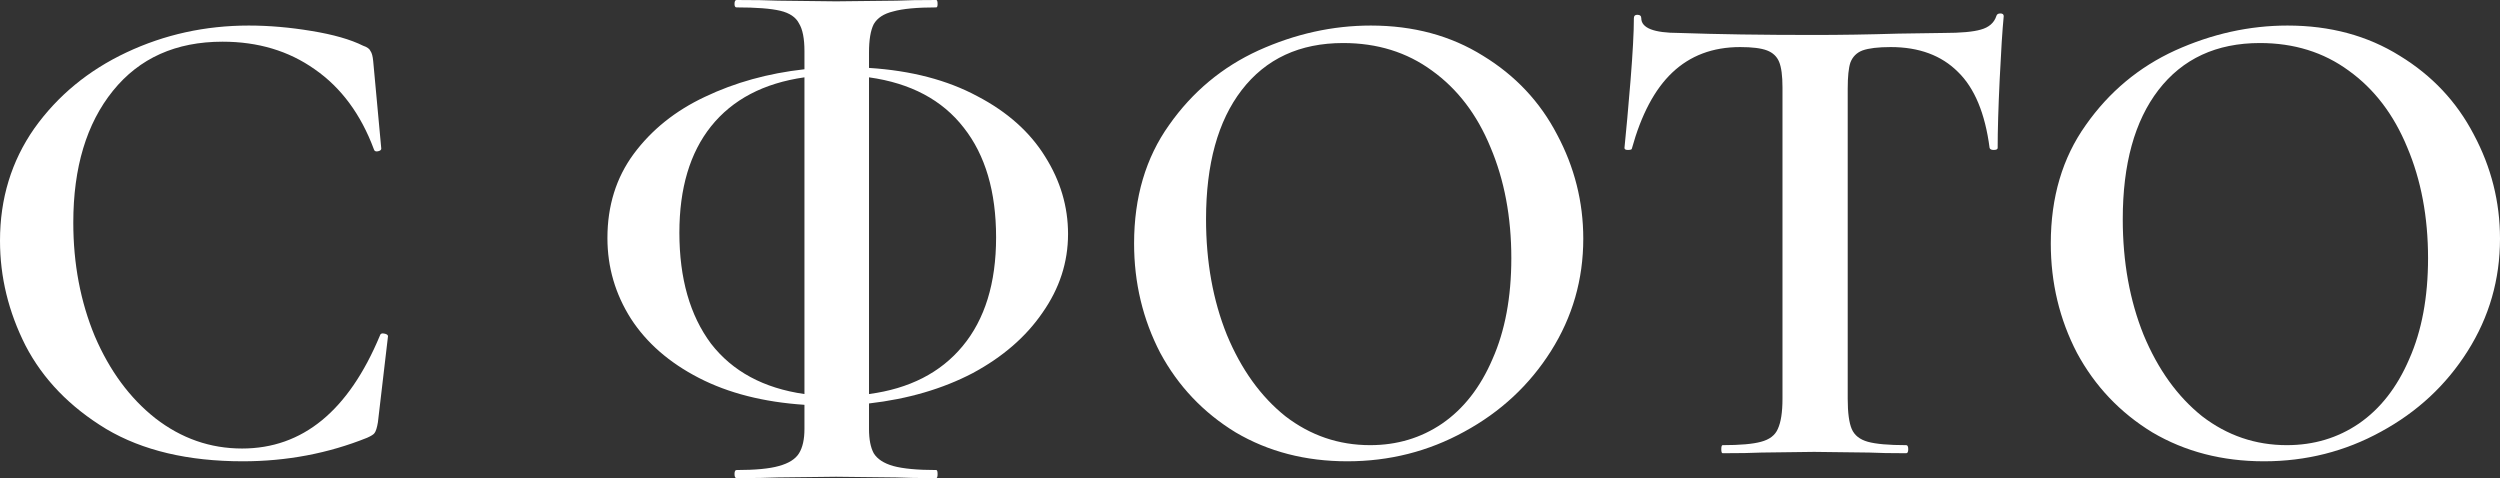
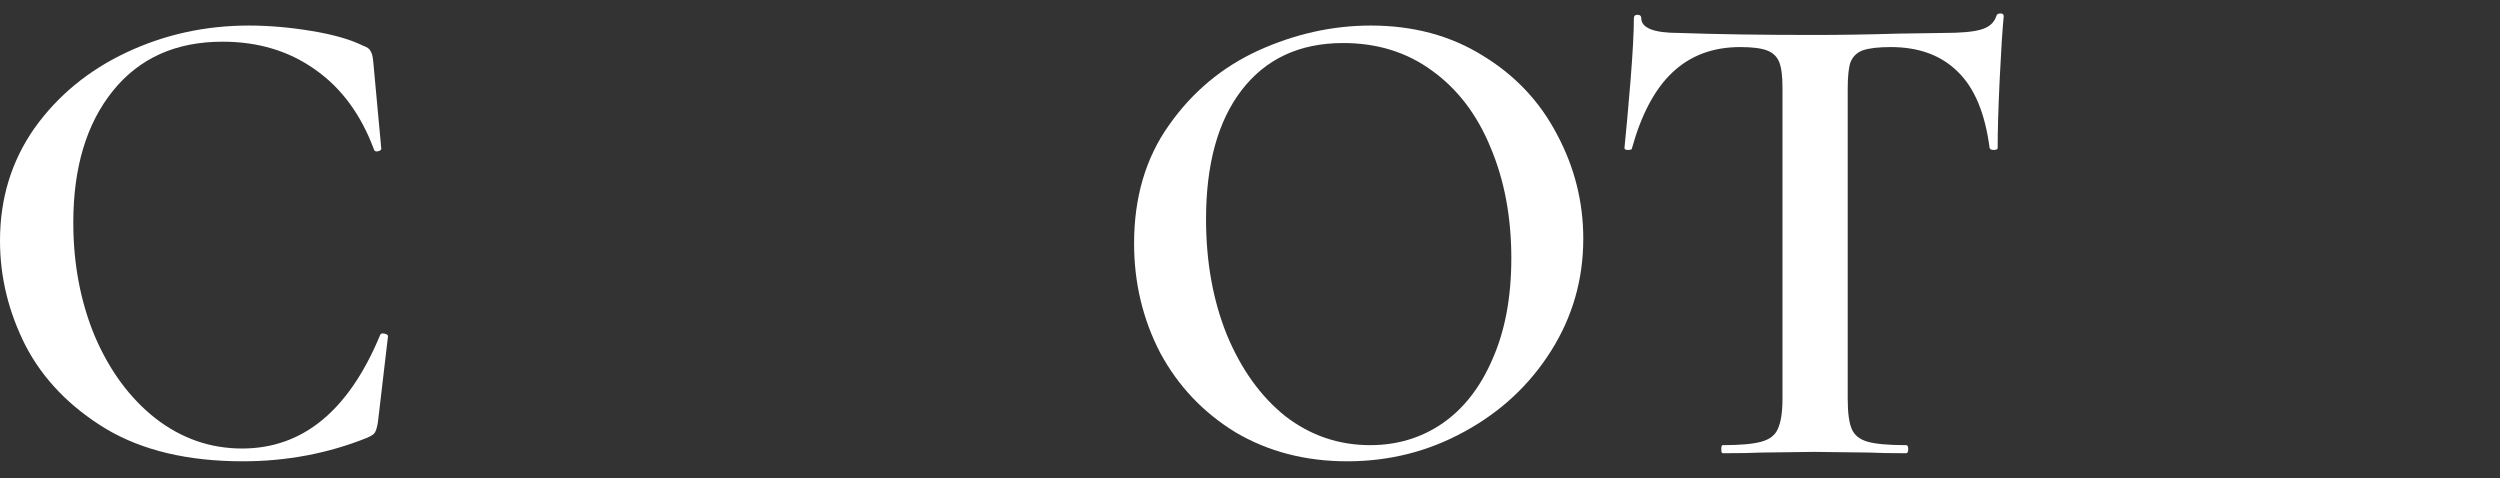
<svg xmlns="http://www.w3.org/2000/svg" viewBox="0 0 104.099 19.908" fill="none">
  <rect x="0" y="0" width="104.099" height="19.908" fill="#333333" stroke="none" />
  <path d="M10.36 1.064C11.2 1.064 12.068 1.139 12.964 1.288C13.879 1.437 14.597 1.643 15.12 1.904C15.288 1.96 15.391 2.035 15.428 2.128C15.484 2.203 15.521 2.343 15.54 2.548L15.876 6.188C15.876 6.244 15.829 6.281 15.736 6.3C15.643 6.319 15.587 6.291 15.568 6.216C15.027 4.76 14.205 3.649 13.104 2.884C12.021 2.119 10.743 1.736 9.268 1.736C7.327 1.736 5.805 2.417 4.704 3.78C3.603 5.143 3.052 6.972 3.052 9.268C3.052 10.985 3.351 12.563 3.948 14C4.564 15.437 5.404 16.576 6.468 17.416C7.551 18.256 8.755 18.676 10.08 18.676C12.6 18.676 14.513 17.108 15.82 13.972C15.839 13.897 15.895 13.869 15.988 13.888C16.1 13.907 16.156 13.944 16.156 14L15.736 17.584C15.699 17.808 15.652 17.957 15.596 18.032C15.559 18.088 15.456 18.153 15.288 18.228C13.664 18.881 11.937 19.208 10.108 19.208C7.831 19.208 5.936 18.76 4.424 17.864C2.912 16.949 1.792 15.792 1.064 14.392C0.355 12.992 0 11.536 0 10.024C0 8.269 0.476 6.711 1.428 5.348C2.399 3.985 3.677 2.931 5.264 2.184C6.851 1.437 8.549 1.064 10.36 1.064Z" fill="white" />
-   <path d="M44.473 9.744C44.473 10.92 44.118 12.012 43.409 13.02C42.718 14.028 41.748 14.868 40.497 15.54C39.246 16.193 37.809 16.613 36.185 16.8V17.864C36.185 18.293 36.25 18.629 36.381 18.872C36.53 19.115 36.801 19.292 37.193 19.404C37.604 19.516 38.201 19.572 38.985 19.572C39.022 19.572 39.041 19.628 39.041 19.74C39.041 19.852 39.022 19.908 38.985 19.908C38.276 19.908 37.716 19.899 37.305 19.88L34.813 19.852L32.405 19.88C31.976 19.899 31.397 19.908 30.669 19.908C30.613 19.908 30.585 19.852 30.585 19.74C30.585 19.628 30.613 19.572 30.669 19.572C31.453 19.572 32.041 19.516 32.433 19.404C32.844 19.292 33.124 19.115 33.273 18.872C33.422 18.629 33.497 18.293 33.497 17.864V16.856C31.798 16.744 30.333 16.371 29.101 15.736C27.869 15.101 26.926 14.28 26.273 13.272C25.62 12.245 25.293 11.125 25.293 9.912C25.293 8.568 25.657 7.401 26.385 6.412C27.132 5.404 28.121 4.611 29.353 4.032C30.604 3.435 31.985 3.052 33.497 2.884V2.128C33.497 1.605 33.422 1.223 33.273 0.98C33.142 0.719 32.881 0.541 32.489 0.448C32.097 0.355 31.49 0.308 30.669 0.308C30.613 0.308 30.585 0.261 30.585 0.168C30.585 0.056 30.613 0 30.669 0C31.397 0 31.976 0.009 32.405 0.028L34.813 0.056L37.333 0.028C37.744 0.009 38.294 0 38.985 0C39.022 0 39.041 0.056 39.041 0.168C39.041 0.261 39.022 0.308 38.985 0.308C38.182 0.308 37.585 0.364 37.193 0.476C36.801 0.569 36.53 0.747 36.381 1.008C36.25 1.269 36.185 1.661 36.185 2.184V2.828C37.94 2.94 39.442 3.332 40.693 4.004C41.944 4.657 42.886 5.497 43.521 6.524C44.156 7.532 44.473 8.605 44.473 9.744ZM41.477 9.884C41.477 7.98 41.029 6.459 40.133 5.32C39.237 4.163 37.921 3.463 36.185 3.22V16.408C37.865 16.184 39.162 15.521 40.077 14.42C41.01 13.3 41.477 11.788 41.477 9.884ZM28.289 9.688C28.289 11.592 28.728 13.132 29.605 14.308C30.501 15.465 31.798 16.165 33.497 16.408V3.22C31.798 3.463 30.501 4.144 29.605 5.264C28.728 6.365 28.289 7.84 28.289 9.688Z" fill="white" />
  <path d="M56.099 19.208C54.363 19.208 52.813 18.807 51.451 18.004C50.107 17.183 49.061 16.081 48.315 14.7C47.587 13.3 47.223 11.779 47.223 10.136C47.223 8.213 47.708 6.571 48.679 5.208C49.649 3.827 50.891 2.791 52.403 2.1C53.933 1.409 55.492 1.064 57.079 1.064C58.852 1.064 60.411 1.484 61.755 2.324C63.099 3.145 64.125 4.237 64.835 5.6C65.563 6.963 65.927 8.409 65.927 9.94C65.927 11.639 65.479 13.197 64.583 14.616C63.687 16.035 62.483 17.155 60.971 17.976C59.477 18.797 57.853 19.208 56.099 19.208ZM57.051 18.536C58.171 18.536 59.169 18.237 60.047 17.64C60.943 17.024 61.643 16.128 62.147 14.952C62.669 13.776 62.931 12.376 62.931 10.752C62.931 9.035 62.641 7.495 62.063 6.132C61.503 4.769 60.691 3.705 59.627 2.94C58.581 2.175 57.349 1.792 55.931 1.792C54.12 1.792 52.711 2.445 51.703 3.752C50.713 5.04 50.219 6.832 50.219 9.128C50.219 10.901 50.508 12.507 51.087 13.944C51.684 15.381 52.496 16.511 53.523 17.332C54.568 18.135 55.744 18.536 57.051 18.536Z" fill="white" />
  <path d="M72.458 1.96C71.319 1.96 70.377 2.315 69.63 3.024C68.902 3.715 68.342 4.769 67.95 6.188C67.95 6.225 67.894 6.244 67.782 6.244C67.688 6.244 67.642 6.216 67.642 6.16C67.716 5.432 67.801 4.499 67.894 3.36C67.987 2.203 68.034 1.335 68.034 0.756C68.034 0.663 68.08 0.616 68.174 0.616C68.286 0.616 68.342 0.663 68.342 0.756C68.342 1.167 68.865 1.372 69.91 1.372C71.515 1.428 73.391 1.456 75.538 1.456C76.639 1.456 77.806 1.437 79.038 1.4L80.942 1.372C81.651 1.372 82.164 1.325 82.482 1.232C82.818 1.139 83.033 0.952 83.126 0.672C83.145 0.597 83.2 0.56 83.294 0.56C83.387 0.56 83.434 0.597 83.434 0.672C83.378 1.251 83.322 2.128 83.266 3.304C83.21 4.48 83.182 5.432 83.182 6.16C83.182 6.216 83.126 6.244 83.014 6.244C82.921 6.244 82.865 6.216 82.846 6.16C82.659 4.723 82.221 3.668 81.53 2.996C80.839 2.305 79.906 1.96 78.73 1.96C78.207 1.96 77.815 2.007 77.554 2.1C77.311 2.193 77.143 2.361 77.05 2.604C76.975 2.828 76.938 3.192 76.938 3.696V16.604C76.938 17.183 76.994 17.603 77.106 17.864C77.218 18.125 77.442 18.303 77.778 18.396C78.114 18.489 78.646 18.536 79.374 18.536C79.43 18.536 79.458 18.592 79.458 18.704C79.458 18.816 79.43 18.872 79.374 18.872C78.72 18.872 78.207 18.863 77.834 18.844L75.538 18.816L73.354 18.844C72.962 18.863 72.421 18.872 71.73 18.872C71.692 18.872 71.674 18.816 71.674 18.704C71.674 18.592 71.692 18.536 71.73 18.536C72.458 18.536 72.99 18.489 73.326 18.396C73.681 18.303 73.914 18.125 74.026 17.864C74.157 17.584 74.222 17.164 74.222 16.604V3.64C74.222 3.155 74.175 2.8 74.082 2.576C73.989 2.352 73.821 2.193 73.578 2.1C73.335 2.007 72.962 1.96 72.458 1.96Z" fill="white" />
-   <path d="M94.271 19.208C92.535 19.208 90.985 18.807 89.623 18.004C88.279 17.183 87.233 16.081 86.487 14.7C85.758 13.3 85.394 11.779 85.394 10.136C85.394 8.213 85.88 6.571 86.851 5.208C87.821 3.827 89.063 2.791 90.574 2.1C92.105 1.409 93.664 1.064 95.251 1.064C97.024 1.064 98.583 1.484 99.927 2.324C101.271 3.145 102.297 4.237 103.007 5.6C103.735 6.963 104.099 8.409 104.099 9.94C104.099 11.639 103.65 13.197 102.754 14.616C101.859 16.035 100.655 17.155 99.142 17.976C97.649 18.797 96.025 19.208 94.271 19.208ZM95.222 18.536C96.343 18.536 97.341 18.237 98.219 17.64C99.115 17.024 99.814 16.128 100.319 14.952C100.841 13.776 101.103 12.376 101.103 10.752C101.103 9.035 100.813 7.495 100.235 6.132C99.674 4.769 98.863 3.705 97.798 2.94C96.753 2.175 95.521 1.792 94.103 1.792C92.292 1.792 90.882 2.445 89.874 3.752C88.885 5.04 88.391 6.832 88.391 9.128C88.391 10.901 88.68 12.507 89.259 13.944C89.856 15.381 90.668 16.511 91.695 17.332C92.74 18.135 93.916 18.536 95.222 18.536Z" fill="white" />
</svg>